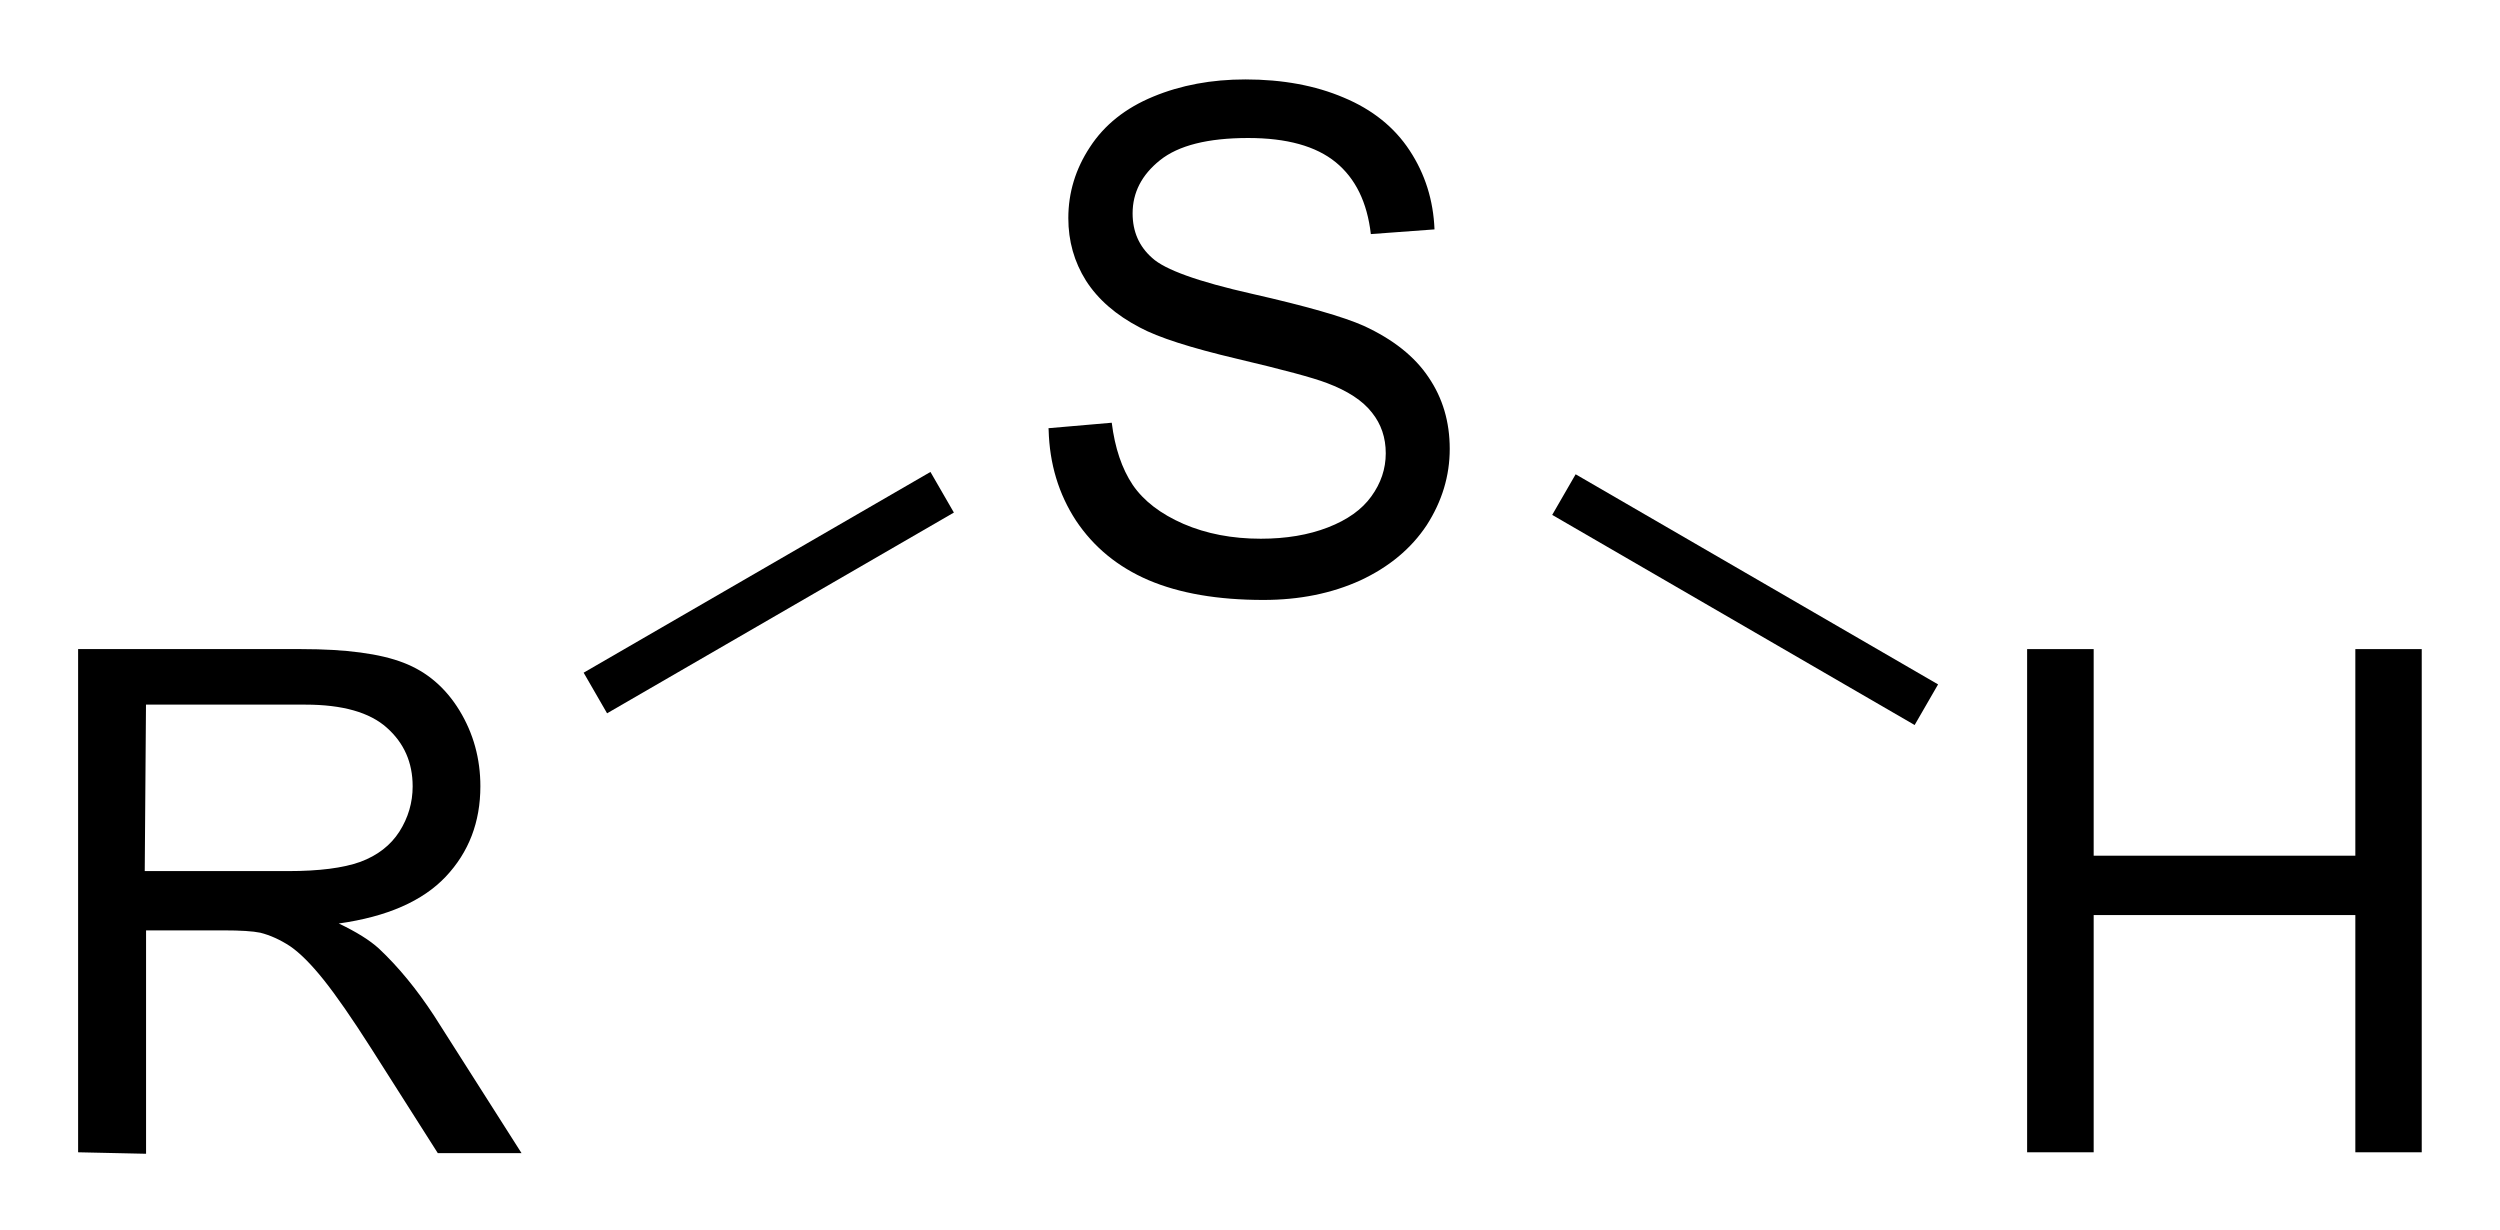
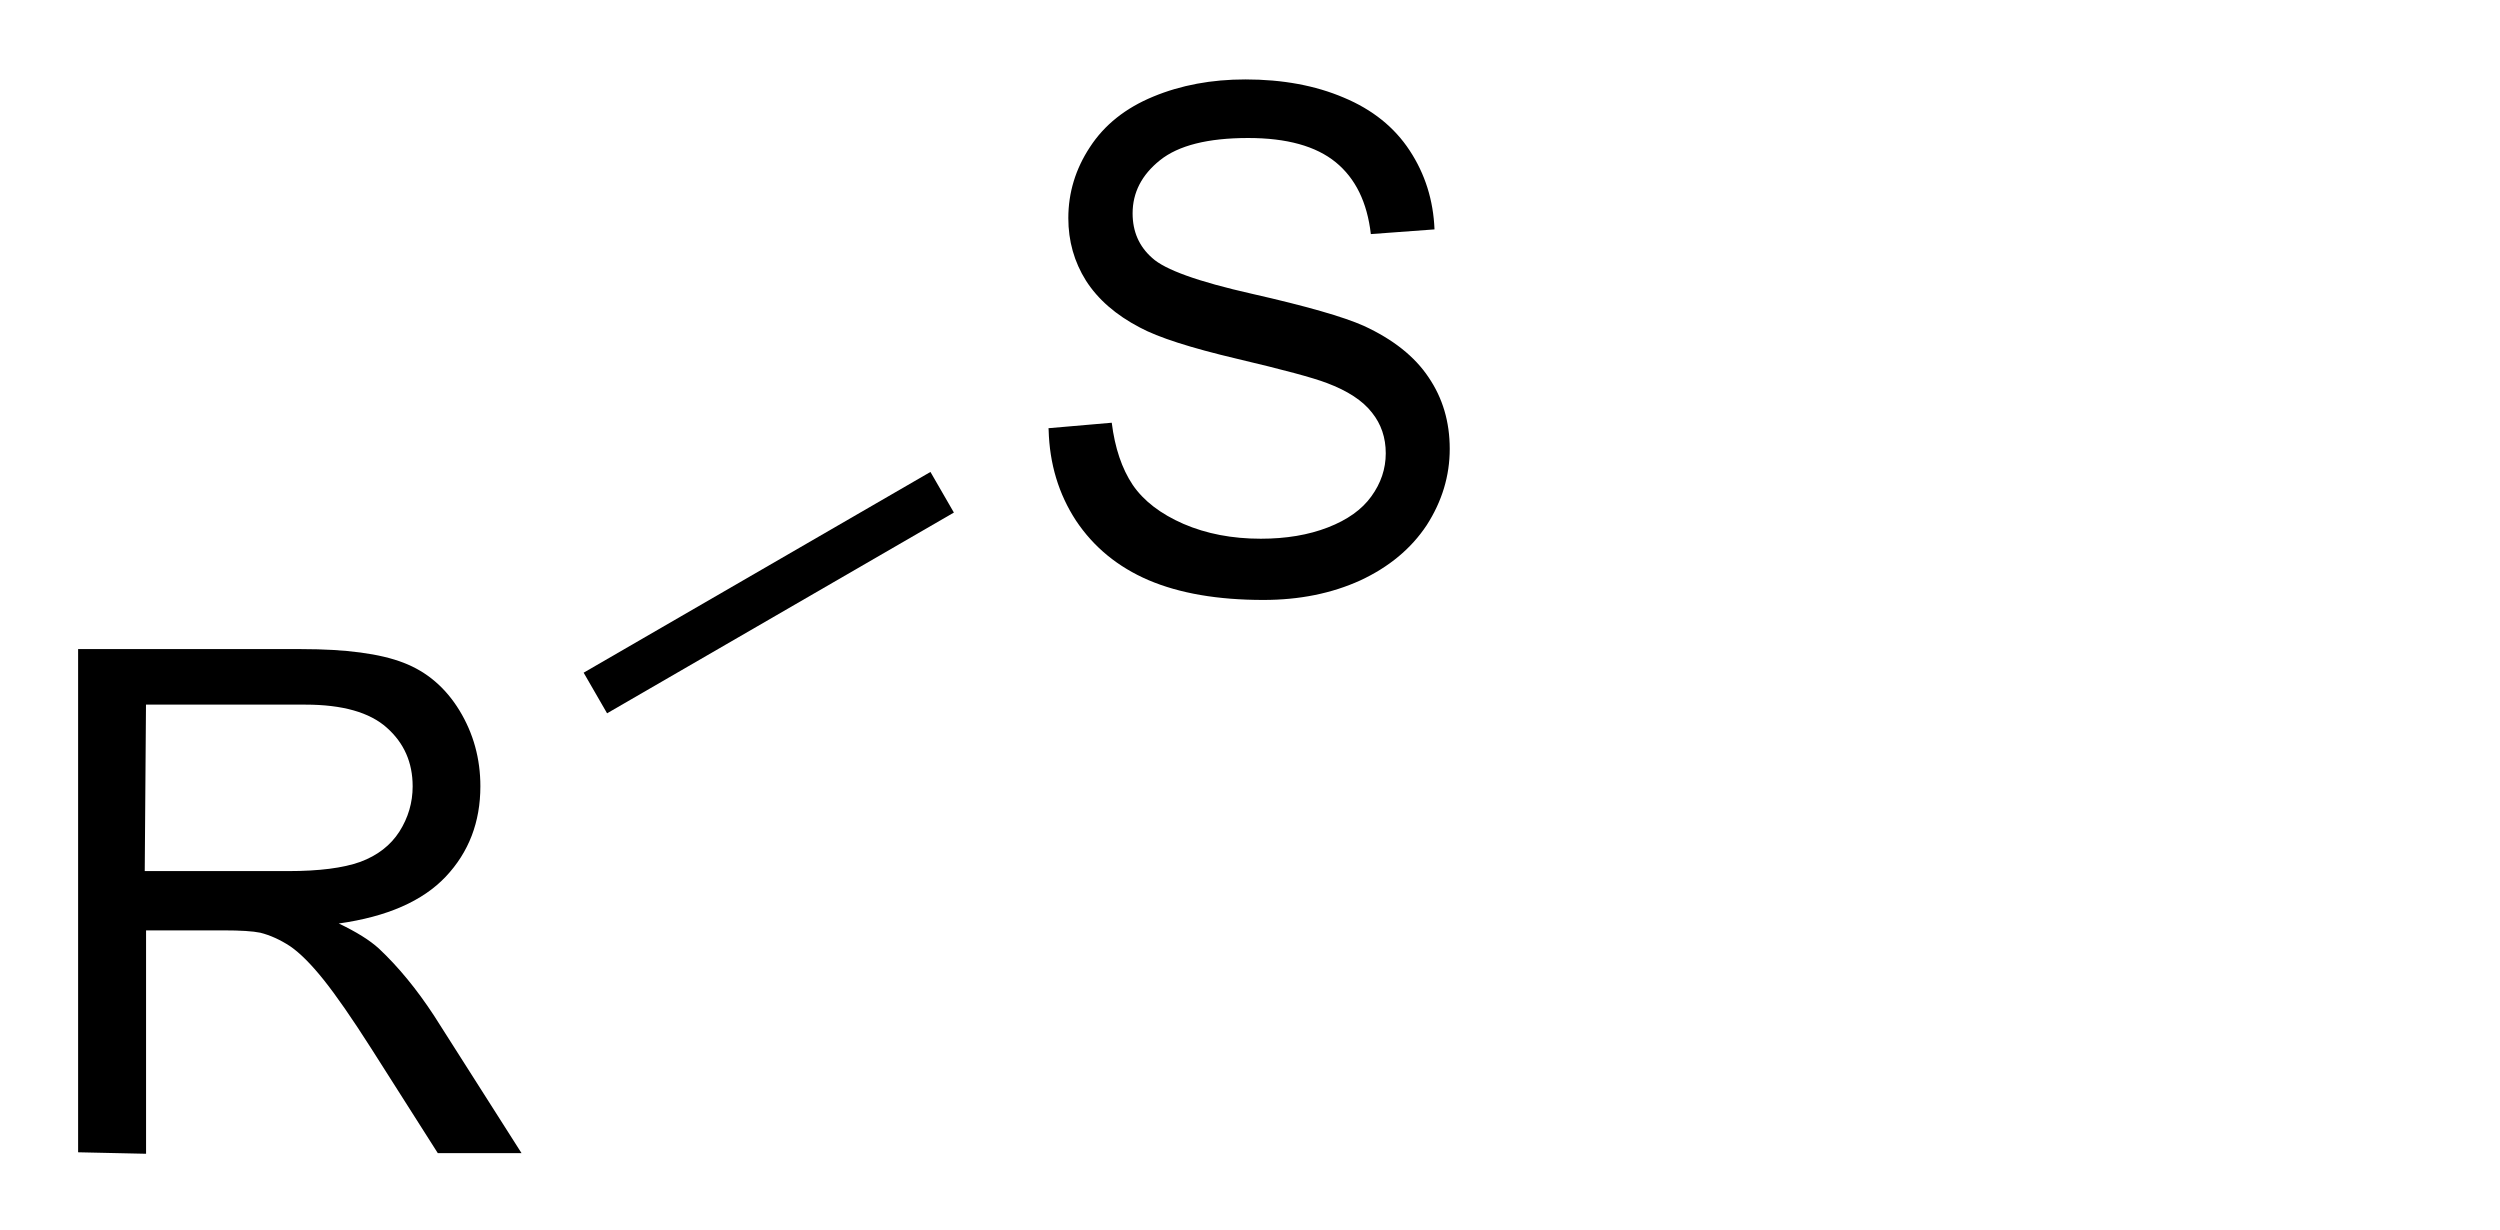
<svg xmlns="http://www.w3.org/2000/svg" preserveAspectRatio="xMidYMid" viewBox="85.25 83.77 32.006 15.752">
  <clipPath id="a">
    <rect x=".3" y=".3" width="539.4" height="719.15" />
  </clipPath>
  <g clip-path="url(#a)" transform="translate(.292 -.088)">
    <path d="M85.958 98.61v-6.442h2.857q.86 0 1.31.175.447.172.715.61.268.44.268.972 0 .686-.443 1.156-.444.47-1.37.6.337.16.513.32.373.35.707.86l1.12 1.76h-1.072l-.852-1.34q-.37-.58-.61-.88t-.43-.43q-.19-.124-.38-.172-.143-.03-.473-.03h-.99v2.86zm.853-3.6h1.84q.59 0 .92-.118.33-.123.5-.387.17-.268.17-.58 0-.457-.33-.75-.33-.296-1.044-.296h-2.04zm11.57-5.67l.81-.07q.06.483.268.795.21.308.65.5.44.19.99.19.487 0 .86-.145.374-.145.554-.395.186-.255.186-.554 0-.3-.176-.52-.178-.23-.58-.38-.26-.1-1.15-.31-.89-.21-1.242-.4-.46-.24-.69-.6-.226-.36-.226-.8 0-.49.277-.91.277-.426.81-.646.53-.22 1.18-.22.714 0 1.26.233.55.23.843.677.296.45.318 1.01l-.815.06q-.07-.61-.45-.92-.38-.31-1.12-.31-.775 0-1.13.285-.35.28-.35.68 0 .35.25.57.243.226 1.28.46 1.04.236 1.43.41.564.26.83.66.27.397.27.915t-.295.977q-.298.45-.85.707-.55.25-1.24.25-.876 0-1.47-.253-.59-.253-.93-.763-.333-.51-.35-1.16z" />
    <path d="M92.73 92.99l-.3-.52 4.44-2.57.3.52z" fill-rule="evenodd" shape-rendering="geometricPrecision" stroke-width="0" />
-     <path d="M110.91 98.61v-6.442h.852v2.645h3.35v-2.645h.85v6.442h-.85v-3.037h-3.35v3.037z" />
-     <path d="M104.83 90.45l.3-.52 4.64 2.69-.3.52z" fill-rule="evenodd" shape-rendering="geometricPrecision" stroke-width="0" />
  </g>
</svg>